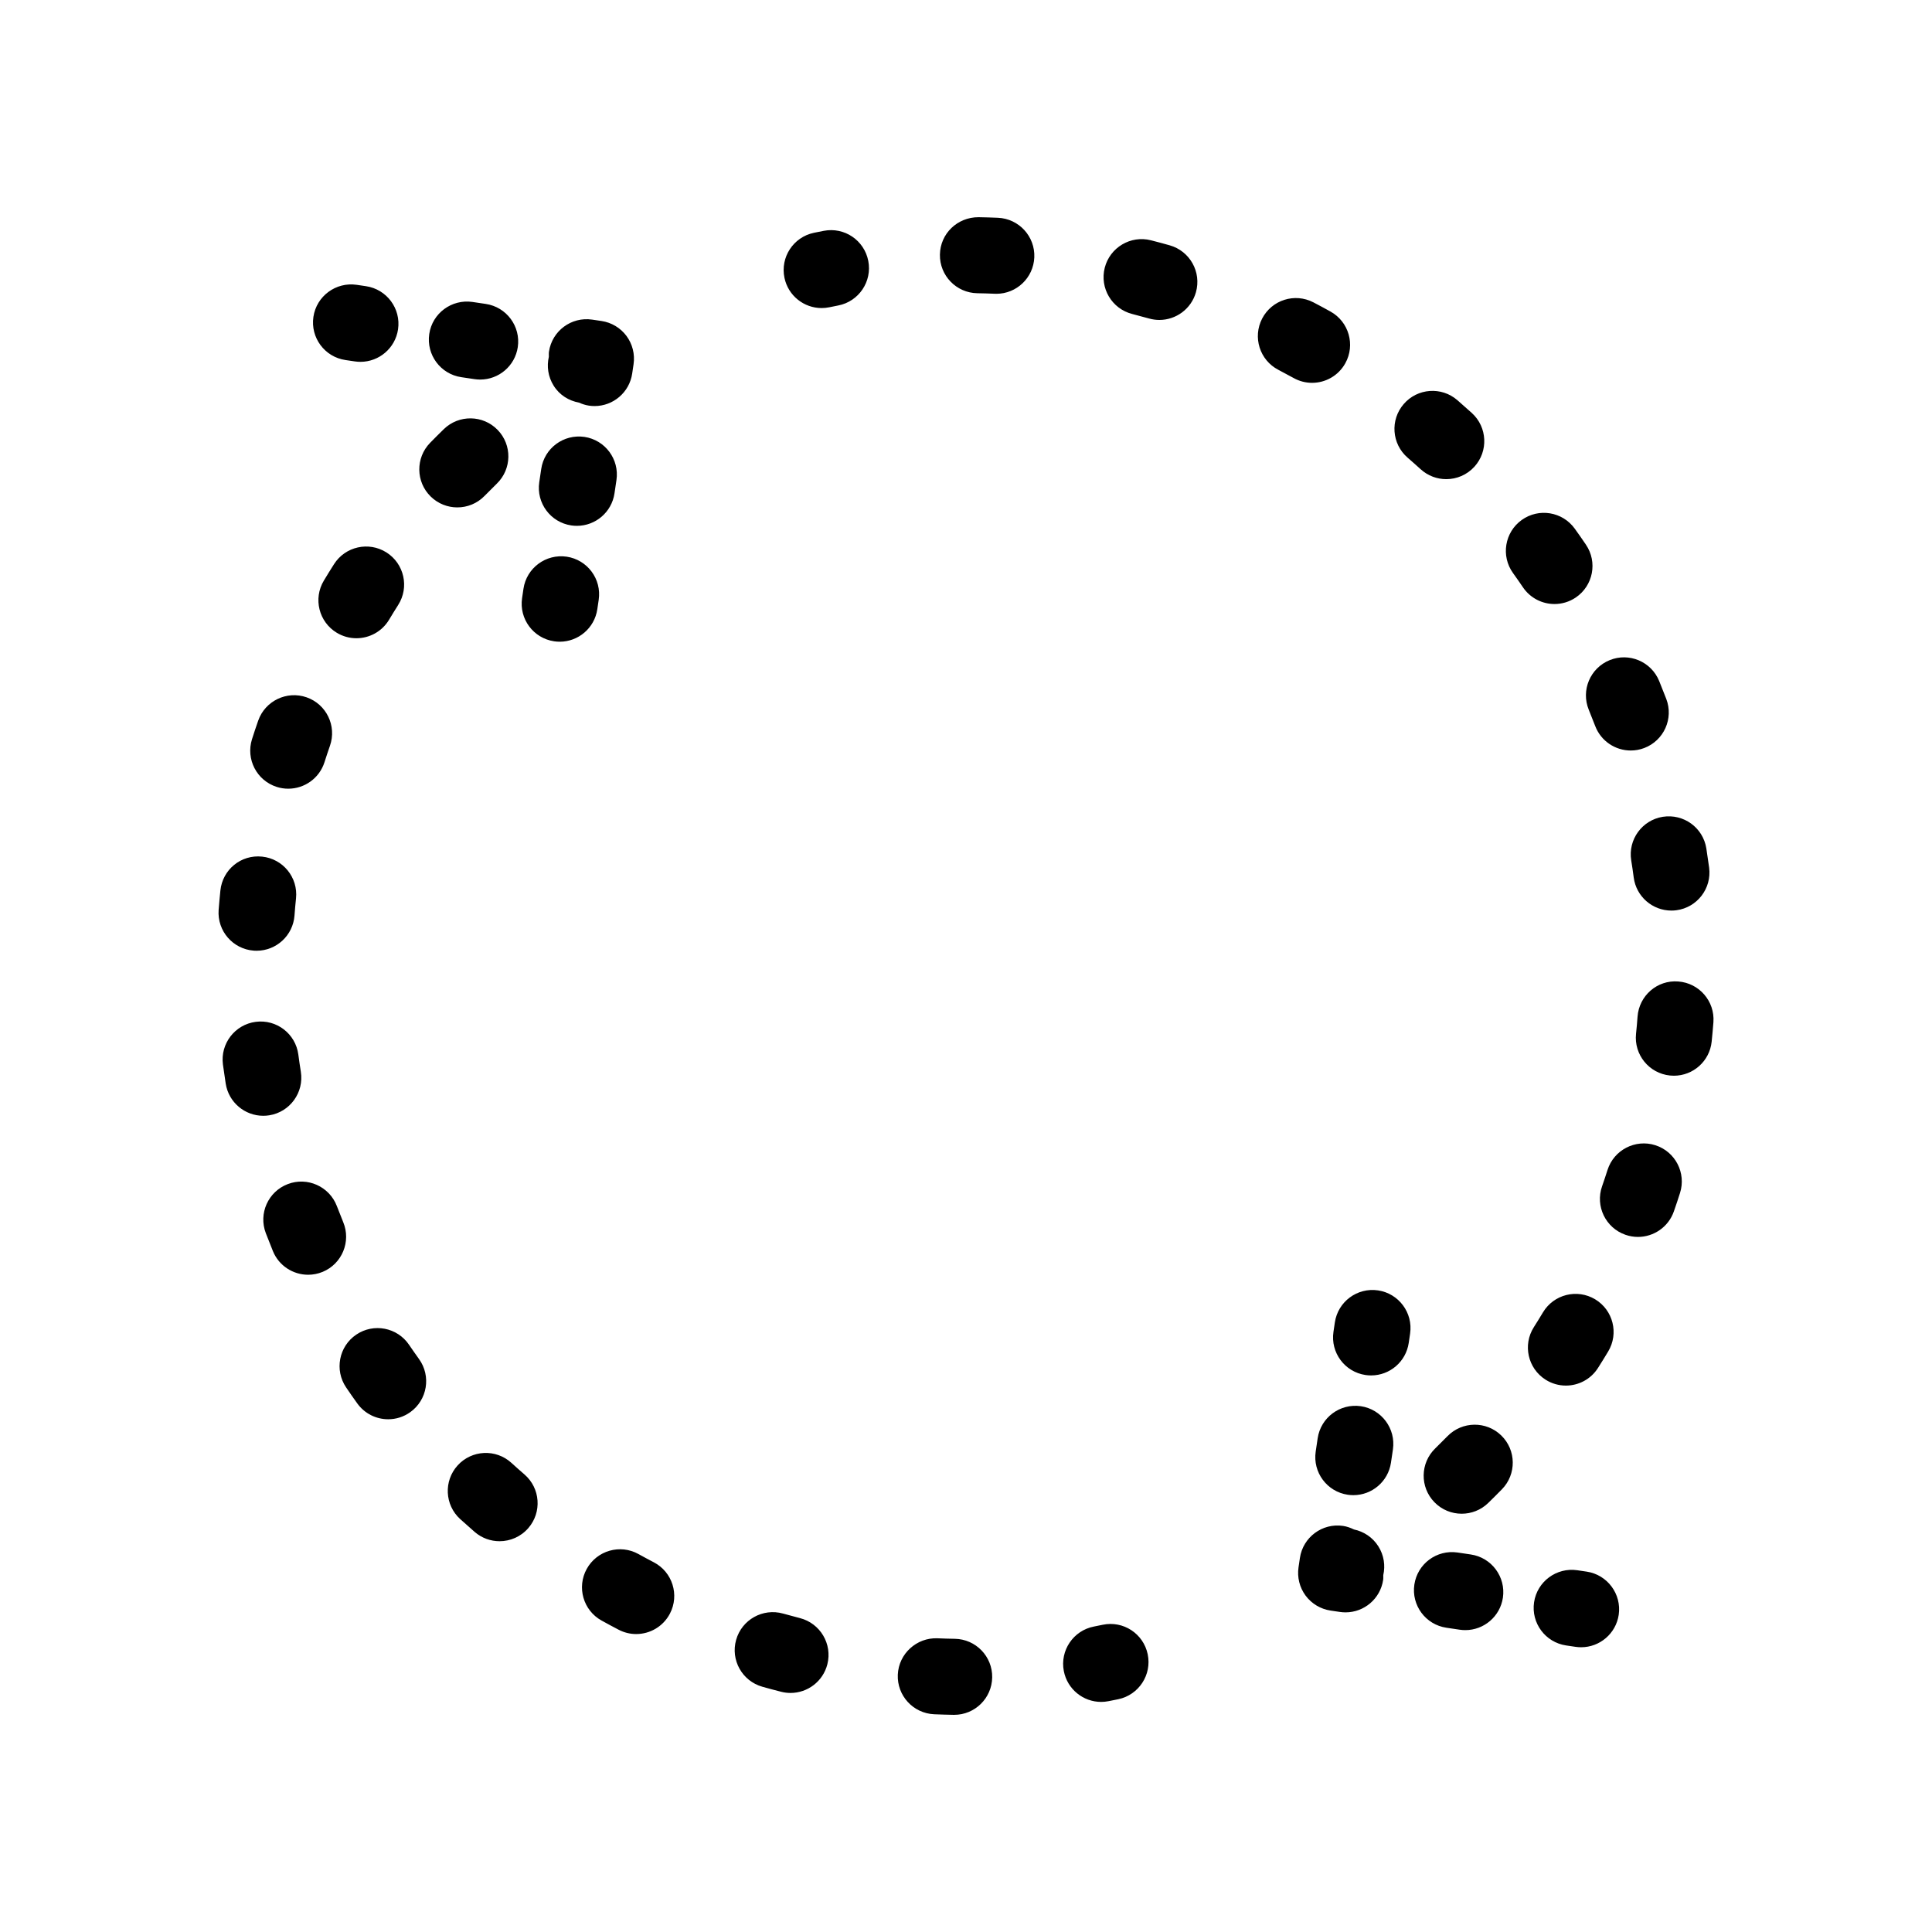
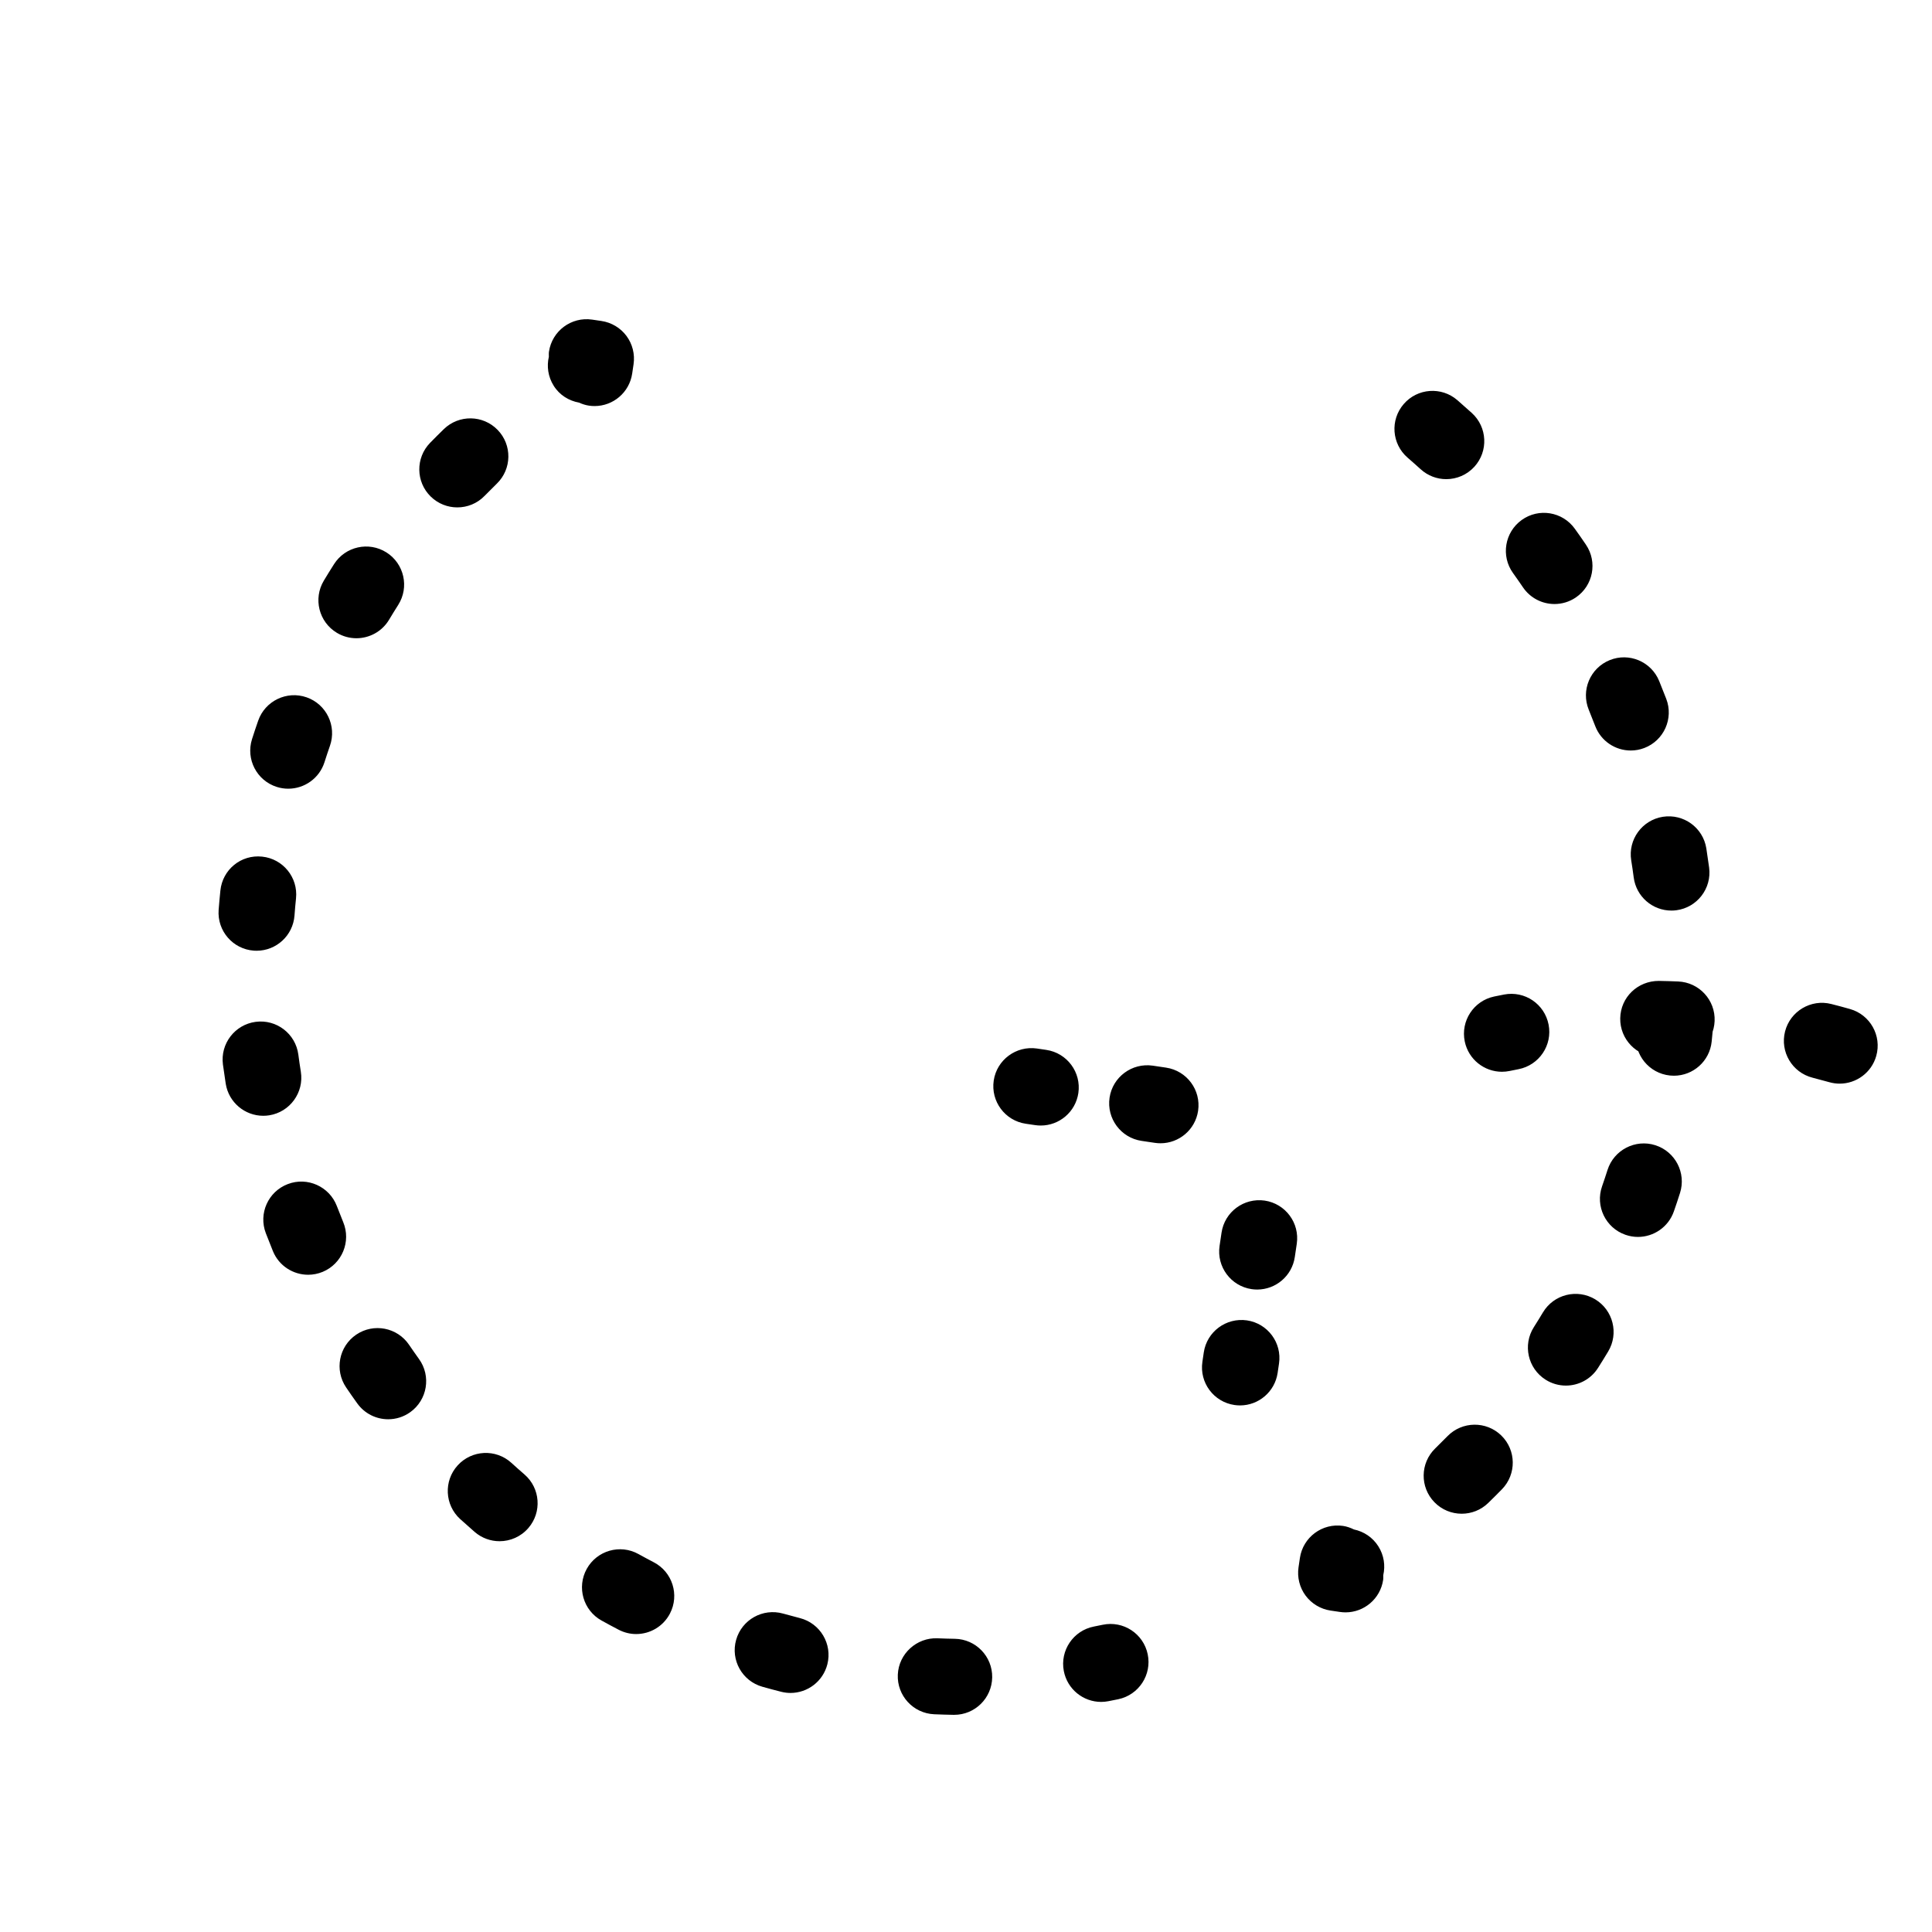
<svg xmlns="http://www.w3.org/2000/svg" fill="#000000" width="800px" height="800px" version="1.1" viewBox="144 144 512 512">
-   <path d="m297.45 250.7c0.828 0.371 1.699 0.66 2.637 0.801 0.504 0.074 0.996 0.109 1.492 0.109 4.914 0 9.211-3.598 9.957-8.605l0.367-2.492c0.387-2.644-0.289-5.336-1.875-7.481-1.594-2.144-3.977-3.57-6.613-3.965l-2.492-0.367c-5.512-0.805-10.621 2.988-11.441 8.496-0.07 0.457-0.023 0.902-0.031 1.355-0.59 2.523-0.215 5.281 1.27 7.652 1.551 2.496 4.039 4.008 6.731 4.496zm-45.047 249.68c-3.117-4.602-9.383-5.812-13.992-2.691-4.606 3.125-5.809 9.387-2.684 13.996 0.961 1.426 1.949 2.836 2.953 4.231 1.969 2.742 5.059 4.203 8.195 4.203 2.031 0 4.086-0.613 5.863-1.891 4.519-3.246 5.559-9.543 2.312-14.062-0.895-1.246-1.781-2.508-2.648-3.785zm-17.445-32.496-1.691-4.273c-1.988-5.195-7.82-7.805-13.008-5.812-5.199 1.984-7.805 7.809-5.812 13.008l1.898 4.797c1.605 3.879 5.356 6.219 9.316 6.219 1.285 0 2.594-0.246 3.859-0.77 5.129-2.129 7.566-8.031 5.438-13.168zm44.566 63.785c-4.121-3.75-10.488-3.441-14.238 0.672-3.742 4.117-3.445 10.488 0.672 14.234 1.27 1.152 2.551 2.289 3.84 3.406 1.91 1.652 4.258 2.457 6.594 2.457 2.828 0 5.629-1.18 7.621-3.481 3.648-4.207 3.188-10.57-1.02-14.211-1.176-1.012-2.328-2.035-3.469-3.078zm76.453 41.141c-1.492-0.383-2.984-0.781-4.465-1.199-5.356-1.496-10.918 1.613-12.43 6.969-1.512 5.356 1.605 10.922 6.969 12.43 1.648 0.465 3.293 0.906 4.953 1.324 0.832 0.211 1.668 0.316 2.488 0.316 4.504 0 8.602-3.031 9.766-7.594 1.371-5.383-1.887-10.867-7.281-12.246zm-132.25-144.78c-0.246-1.516-0.469-3.039-0.664-4.555-0.73-5.523-5.777-9.402-11.305-8.676-5.516 0.727-9.402 5.785-8.68 11.305 0.227 1.699 0.48 3.402 0.742 5.094 0.789 4.957 5.074 8.496 9.941 8.496 0.527 0 1.062-0.039 1.598-0.125 5.488-0.879 9.238-6.043 8.367-11.539zm48.676-152.6c1.078-1.102 2.168-2.191 3.269-3.266 3.988-3.879 4.082-10.258 0.195-14.246-3.875-3.984-10.258-4.074-14.246-0.195-1.223 1.195-2.438 2.402-3.637 3.629-3.883 3.981-3.812 10.363 0.168 14.246 1.961 1.914 4.504 2.867 7.039 2.867 2.621 0.004 5.238-1.008 7.211-3.035zm124.63 302.87c-1.543-0.023-3.078-0.07-4.609-0.137-5.488-0.215-10.258 4.074-10.496 9.637s4.082 10.258 9.637 10.496c1.707 0.074 3.414 0.121 5.133 0.152h0.172c5.488 0 9.977-4.402 10.07-9.91 0.094-5.562-4.34-10.148-9.906-10.238zm-79.77-20.277c-1.367-0.711-2.719-1.441-4.07-2.188-4.863-2.699-11-0.934-13.699 3.934-2.695 4.867-0.938 11.004 3.934 13.695 1.496 0.832 3.008 1.641 4.519 2.43 1.492 0.777 3.078 1.145 4.644 1.145 3.641 0 7.152-1.977 8.949-5.426 2.574-4.938 0.66-11.023-4.277-13.59zm-106-162.09c0.25 0.02 0.5 0.023 0.742 0.023 5.231 0 9.652-4.047 10.039-9.34 0.105-1.523 0.246-3.031 0.402-4.543 0.574-5.535-3.449-10.488-8.984-11.059-5.606-0.59-10.488 3.449-11.059 8.984-0.176 1.715-0.332 3.438-0.465 5.152-0.402 5.555 3.777 10.379 9.324 10.781zm35.156-105.53c-4.699-2.984-10.926-1.586-13.906 3.113-0.918 1.441-1.812 2.891-2.695 4.359-2.863 4.769-1.32 10.957 3.449 13.824 1.629 0.977 3.414 1.441 5.18 1.441 3.422 0 6.758-1.742 8.652-4.891 0.789-1.32 1.602-2.637 2.43-3.941 2.981-4.695 1.586-10.922-3.109-13.906zm-29.078 62.137c1.012 0.324 2.039 0.473 3.055 0.473 4.273 0 8.238-2.742 9.598-7.031 0.465-1.457 0.945-2.906 1.449-4.348 1.832-5.254-0.938-11.004-6.191-12.836-5.238-1.828-11 0.941-12.832 6.191-0.57 1.629-1.117 3.254-1.637 4.902-1.676 5.301 1.254 10.965 6.559 12.648zm218.88 222.04-2.316 0.469c-5.461 1.055-9.039 6.344-7.981 11.805 0.938 4.816 5.148 8.168 9.883 8.168 0.637 0 1.281-0.059 1.926-0.188l2.625-0.523c5.445-1.145 8.934-6.484 7.793-11.93-1.141-5.449-6.461-8.945-11.93-7.801zm66.594-25.258c-0.902-0.434-1.848-0.785-2.887-0.941-5.5-0.812-10.625 2.988-11.441 8.496l-0.367 2.492c-0.387 2.644 0.289 5.336 1.875 7.481 1.594 2.144 3.977 3.57 6.613 3.965l2.492 0.367c0.504 0.074 0.996 0.109 1.492 0.109 4.914 0 9.211-3.598 9.957-8.605 0.066-0.422 0.02-0.832 0.031-1.25 0.578-2.527 0.195-5.273-1.301-7.644-1.516-2.402-3.883-3.93-6.465-4.469zm62.223-217.23 1.707 4.312c1.535 4.019 5.356 6.488 9.418 6.488 1.195 0 2.414-0.211 3.594-0.664 5.195-1.984 7.809-7.805 5.824-13.004l-1.883-4.75c-2.102-5.148-7.981-7.633-13.133-5.523-5.16 2.106-7.633 7.988-5.527 13.141zm11.25 39.902c0.246 1.516 0.469 3.039 0.664 4.555 0.672 5.074 4.996 8.762 9.977 8.762 0.438 0 0.883-0.023 1.328-0.086 5.516-0.727 9.402-5.785 8.68-11.305-0.227-1.699-0.48-3.402-0.742-5.094-0.875-5.496-6.004-9.23-11.539-8.367-5.492 0.879-9.238 6.043-8.367 11.535zm-55.797-103.64c1.934 1.758 4.359 2.625 6.781 2.625 2.742 0 5.465-1.109 7.457-3.293 3.742-4.117 3.445-10.488-0.672-14.234-1.27-1.152-2.551-2.289-3.84-3.406-4.211-3.648-10.574-3.184-14.211 1.023-3.648 4.207-3.188 10.57 1.02 14.211 1.172 1.012 2.324 2.039 3.465 3.074zm33.094 241.27c1.672 1.062 3.543 1.57 5.387 1.57 3.336 0 6.602-1.656 8.516-4.68 0.918-1.441 1.812-2.891 2.695-4.359 2.863-4.769 1.32-10.957-3.449-13.824-4.781-2.867-10.957-1.324-13.828 3.449-0.789 1.32-1.602 2.637-2.43 3.941-2.981 4.695-1.586 10.922 3.109 13.902zm29.082-62.133c-5.281-1.684-10.969 1.25-12.656 6.555-0.465 1.457-0.945 2.902-1.449 4.344-1.84 5.25 0.934 11.004 6.188 12.836 1.098 0.387 2.223 0.57 3.324 0.57 4.16 0 8.062-2.602 9.512-6.75 0.57-1.629 1.117-3.258 1.637-4.902 1.68-5.301-1.25-10.969-6.555-12.652zm-26.707-143.42c1.945 0 3.91-0.559 5.644-1.734 4.606-3.125 5.809-9.387 2.684-13.996-0.961-1.426-1.949-2.836-2.953-4.231-3.246-4.516-9.539-5.562-14.062-2.312-4.519 3.246-5.559 9.543-2.312 14.062 0.898 1.25 1.785 2.516 2.644 3.789 1.957 2.875 5.125 4.422 8.355 4.422zm-28.355 220.52c-1.078 1.102-2.168 2.191-3.269 3.266-3.988 3.879-4.082 10.258-0.195 14.246 1.977 2.031 4.594 3.047 7.227 3.047 2.535 0 5.066-0.945 7.027-2.852 1.223-1.195 2.438-2.402 3.637-3.629 3.883-3.981 3.812-10.363-0.168-14.246-3.981-3.883-10.363-3.812-14.258 0.168zm61.148-120.49c-5.578-0.449-10.379 3.769-10.785 9.316-0.105 1.523-0.246 3.031-0.402 4.543-0.574 5.535 3.449 10.488 8.984 11.059 0.352 0.035 0.707 0.055 1.047 0.055 5.106 0 9.477-3.856 10.012-9.039 0.176-1.715 0.332-3.438 0.465-5.152 0.402-5.551-3.773-10.379-9.32-10.781zm-180.29-202.39c-1.707-0.074-3.414-0.125-5.133-0.152-5.606-0.02-10.152 4.336-10.242 9.906-0.098 5.562 4.344 10.152 9.91 10.242 1.543 0.023 3.078 0.074 4.609 0.137 0.145 0.004 0.293 0.012 0.438 0.012 5.359 0 9.824-4.231 10.055-9.648 0.238-5.559-4.082-10.258-9.637-10.496zm92.055 38.559c2.707-4.867 0.945-11.004-3.914-13.703-1.5-0.836-3.012-1.648-4.527-2.438-4.961-2.578-11.027-0.648-13.594 4.289-2.57 4.938-0.648 11.023 4.289 13.586 1.367 0.711 2.715 1.438 4.062 2.18 1.551 0.863 3.231 1.27 4.883 1.27 3.527 0 6.961-1.871 8.801-5.184zm-46.543-31.262c-1.637-0.465-3.289-0.906-4.953-1.328-5.371-1.379-10.879 1.891-12.254 7.273-1.371 5.391 1.883 10.879 7.281 12.254 1.484 0.383 2.973 0.777 4.453 1.195 0.918 0.258 1.832 0.383 2.742 0.383 4.398 0 8.438-2.902 9.691-7.34 1.516-5.356-1.605-10.922-6.961-12.438zm-91.68-3.836-2.613 0.523c-5.445 1.145-8.934 6.484-7.793 11.93 0.992 4.75 5.18 8.012 9.848 8.012 0.684 0 1.375-0.07 2.074-0.215l2.328-0.469c5.461-1.062 9.027-6.352 7.965-11.812-1.062-5.465-6.324-9.031-11.809-7.969zm-126.75 34.238 2.492 0.367c0.504 0.074 0.996 0.109 1.492 0.109 4.914 0 9.211-3.598 9.957-8.605 0.812-5.5-2.988-10.625-8.496-11.441l-2.492-0.367c-5.477-0.789-10.625 2.988-11.441 8.496-0.812 5.504 2.984 10.629 8.488 11.441zm30.699 4.543 3.527 0.523c0.504 0.074 0.996 0.109 1.492 0.109 4.914 0 9.215-3.598 9.957-8.605 0.812-5.508-2.992-10.625-8.496-11.441l-3.527-0.523c-5.496-0.789-10.629 2.988-11.441 8.496-0.809 5.504 2.988 10.625 8.488 11.441zm29.152 39.289c0.504 0.074 0.996 0.109 1.492 0.109 4.914 0 9.215-3.598 9.957-8.605l0.523-3.527c0.812-5.508-2.992-10.625-8.496-11.441-5.512-0.789-10.629 2.988-11.441 8.496l-0.523 3.527c-0.812 5.508 2.992 10.625 8.488 11.441zm6.898 22.211 0.367-2.492c0.816-5.508-2.988-10.625-8.496-11.441-5.508-0.789-10.625 2.988-11.441 8.496l-0.367 2.492c-0.816 5.508 2.988 10.625 8.496 11.441 0.504 0.074 0.996 0.109 1.492 0.109 4.906-0.004 9.203-3.598 9.949-8.605zm262.18 255.04-2.488-0.367c-5.481-0.801-10.625 2.984-11.441 8.488-0.816 5.508 2.988 10.629 8.496 11.445l2.488 0.367c0.504 0.074 0.996 0.109 1.492 0.109 4.914 0 9.211-3.598 9.957-8.602 0.801-5.5-3-10.625-8.504-11.441zm-30.691-4.543-3.523-0.523c-5.523-0.801-10.621 2.988-11.441 8.496-0.816 5.508 2.988 10.629 8.496 11.441l3.523 0.523c0.504 0.074 0.996 0.109 1.492 0.109 4.914 0 9.211-3.598 9.957-8.605 0.801-5.508-2.996-10.629-8.504-11.441zm-29.145-39.293c-5.508-0.797-10.625 2.988-11.441 8.496l-0.523 3.527c-0.812 5.5 2.988 10.625 8.496 11.441 0.504 0.074 0.996 0.109 1.492 0.109 4.914 0 9.211-3.598 9.957-8.605l0.523-3.527c0.797-5.5-3.004-10.625-8.504-11.441zm4.551-30.695c-5.516-0.805-10.621 2.988-11.441 8.496l-0.367 2.492c-0.816 5.508 2.988 10.625 8.496 11.441 0.504 0.074 0.996 0.109 1.492 0.109 4.914 0 9.211-3.598 9.957-8.605l0.367-2.492c0.805-5.504-3-10.625-8.504-11.441z" />
+   <path d="m297.45 250.7c0.828 0.371 1.699 0.66 2.637 0.801 0.504 0.074 0.996 0.109 1.492 0.109 4.914 0 9.211-3.598 9.957-8.605l0.367-2.492c0.387-2.644-0.289-5.336-1.875-7.481-1.594-2.144-3.977-3.57-6.613-3.965l-2.492-0.367c-5.512-0.805-10.621 2.988-11.441 8.496-0.07 0.457-0.023 0.902-0.031 1.355-0.59 2.523-0.215 5.281 1.27 7.652 1.551 2.496 4.039 4.008 6.731 4.496zm-45.047 249.68c-3.117-4.602-9.383-5.812-13.992-2.691-4.606 3.125-5.809 9.387-2.684 13.996 0.961 1.426 1.949 2.836 2.953 4.231 1.969 2.742 5.059 4.203 8.195 4.203 2.031 0 4.086-0.613 5.863-1.891 4.519-3.246 5.559-9.543 2.312-14.062-0.895-1.246-1.781-2.508-2.648-3.785zm-17.445-32.496-1.691-4.273c-1.988-5.195-7.82-7.805-13.008-5.812-5.199 1.984-7.805 7.809-5.812 13.008l1.898 4.797c1.605 3.879 5.356 6.219 9.316 6.219 1.285 0 2.594-0.246 3.859-0.77 5.129-2.129 7.566-8.031 5.438-13.168zm44.566 63.785c-4.121-3.75-10.488-3.441-14.238 0.672-3.742 4.117-3.445 10.488 0.672 14.234 1.27 1.152 2.551 2.289 3.84 3.406 1.91 1.652 4.258 2.457 6.594 2.457 2.828 0 5.629-1.18 7.621-3.481 3.648-4.207 3.188-10.57-1.02-14.211-1.176-1.012-2.328-2.035-3.469-3.078zm76.453 41.141c-1.492-0.383-2.984-0.781-4.465-1.199-5.356-1.496-10.918 1.613-12.43 6.969-1.512 5.356 1.605 10.922 6.969 12.43 1.648 0.465 3.293 0.906 4.953 1.324 0.832 0.211 1.668 0.316 2.488 0.316 4.504 0 8.602-3.031 9.766-7.594 1.371-5.383-1.887-10.867-7.281-12.246zm-132.25-144.78c-0.246-1.516-0.469-3.039-0.664-4.555-0.73-5.523-5.777-9.402-11.305-8.676-5.516 0.727-9.402 5.785-8.68 11.305 0.227 1.699 0.48 3.402 0.742 5.094 0.789 4.957 5.074 8.496 9.941 8.496 0.527 0 1.062-0.039 1.598-0.125 5.488-0.879 9.238-6.043 8.367-11.539zm48.676-152.6c1.078-1.102 2.168-2.191 3.269-3.266 3.988-3.879 4.082-10.258 0.195-14.246-3.875-3.984-10.258-4.074-14.246-0.195-1.223 1.195-2.438 2.402-3.637 3.629-3.883 3.981-3.812 10.363 0.168 14.246 1.961 1.914 4.504 2.867 7.039 2.867 2.621 0.004 5.238-1.008 7.211-3.035zm124.63 302.87c-1.543-0.023-3.078-0.07-4.609-0.137-5.488-0.215-10.258 4.074-10.496 9.637s4.082 10.258 9.637 10.496c1.707 0.074 3.414 0.121 5.133 0.152h0.172c5.488 0 9.977-4.402 10.07-9.91 0.094-5.562-4.34-10.148-9.906-10.238zm-79.77-20.277c-1.367-0.711-2.719-1.441-4.07-2.188-4.863-2.699-11-0.934-13.699 3.934-2.695 4.867-0.938 11.004 3.934 13.695 1.496 0.832 3.008 1.641 4.519 2.43 1.492 0.777 3.078 1.145 4.644 1.145 3.641 0 7.152-1.977 8.949-5.426 2.574-4.938 0.66-11.023-4.277-13.59zm-106-162.09c0.25 0.02 0.5 0.023 0.742 0.023 5.231 0 9.652-4.047 10.039-9.34 0.105-1.523 0.246-3.031 0.402-4.543 0.574-5.535-3.449-10.488-8.984-11.059-5.606-0.59-10.488 3.449-11.059 8.984-0.176 1.715-0.332 3.438-0.465 5.152-0.402 5.555 3.777 10.379 9.324 10.781zm35.156-105.53c-4.699-2.984-10.926-1.586-13.906 3.113-0.918 1.441-1.812 2.891-2.695 4.359-2.863 4.769-1.32 10.957 3.449 13.824 1.629 0.977 3.414 1.441 5.18 1.441 3.422 0 6.758-1.742 8.652-4.891 0.789-1.32 1.602-2.637 2.43-3.941 2.981-4.695 1.586-10.922-3.109-13.906zm-29.078 62.137c1.012 0.324 2.039 0.473 3.055 0.473 4.273 0 8.238-2.742 9.598-7.031 0.465-1.457 0.945-2.906 1.449-4.348 1.832-5.254-0.938-11.004-6.191-12.836-5.238-1.828-11 0.941-12.832 6.191-0.57 1.629-1.117 3.254-1.637 4.902-1.676 5.301 1.254 10.965 6.559 12.648zm218.88 222.04-2.316 0.469c-5.461 1.055-9.039 6.344-7.981 11.805 0.938 4.816 5.148 8.168 9.883 8.168 0.637 0 1.281-0.059 1.926-0.188l2.625-0.523c5.445-1.145 8.934-6.484 7.793-11.93-1.141-5.449-6.461-8.945-11.93-7.801zm66.594-25.258c-0.902-0.434-1.848-0.785-2.887-0.941-5.5-0.812-10.625 2.988-11.441 8.496l-0.367 2.492c-0.387 2.644 0.289 5.336 1.875 7.481 1.594 2.144 3.977 3.57 6.613 3.965l2.492 0.367c0.504 0.074 0.996 0.109 1.492 0.109 4.914 0 9.211-3.598 9.957-8.605 0.066-0.422 0.02-0.832 0.031-1.25 0.578-2.527 0.195-5.273-1.301-7.644-1.516-2.402-3.883-3.93-6.465-4.469zm62.223-217.23 1.707 4.312c1.535 4.019 5.356 6.488 9.418 6.488 1.195 0 2.414-0.211 3.594-0.664 5.195-1.984 7.809-7.805 5.824-13.004l-1.883-4.75c-2.102-5.148-7.981-7.633-13.133-5.523-5.16 2.106-7.633 7.988-5.527 13.141zm11.25 39.902c0.246 1.516 0.469 3.039 0.664 4.555 0.672 5.074 4.996 8.762 9.977 8.762 0.438 0 0.883-0.023 1.328-0.086 5.516-0.727 9.402-5.785 8.68-11.305-0.227-1.699-0.48-3.402-0.742-5.094-0.875-5.496-6.004-9.23-11.539-8.367-5.492 0.879-9.238 6.043-8.367 11.535zm-55.797-103.64c1.934 1.758 4.359 2.625 6.781 2.625 2.742 0 5.465-1.109 7.457-3.293 3.742-4.117 3.445-10.488-0.672-14.234-1.27-1.152-2.551-2.289-3.84-3.406-4.211-3.648-10.574-3.184-14.211 1.023-3.648 4.207-3.188 10.57 1.02 14.211 1.172 1.012 2.324 2.039 3.465 3.074zm33.094 241.27c1.672 1.062 3.543 1.57 5.387 1.57 3.336 0 6.602-1.656 8.516-4.68 0.918-1.441 1.812-2.891 2.695-4.359 2.863-4.769 1.32-10.957-3.449-13.824-4.781-2.867-10.957-1.324-13.828 3.449-0.789 1.32-1.602 2.637-2.43 3.941-2.981 4.695-1.586 10.922 3.109 13.902zm29.082-62.133c-5.281-1.684-10.969 1.25-12.656 6.555-0.465 1.457-0.945 2.902-1.449 4.344-1.84 5.25 0.934 11.004 6.188 12.836 1.098 0.387 2.223 0.57 3.324 0.57 4.16 0 8.062-2.602 9.512-6.75 0.57-1.629 1.117-3.258 1.637-4.902 1.68-5.301-1.25-10.969-6.555-12.652zm-26.707-143.42c1.945 0 3.91-0.559 5.644-1.734 4.606-3.125 5.809-9.387 2.684-13.996-0.961-1.426-1.949-2.836-2.953-4.231-3.246-4.516-9.539-5.562-14.062-2.312-4.519 3.246-5.559 9.543-2.312 14.062 0.898 1.25 1.785 2.516 2.644 3.789 1.957 2.875 5.125 4.422 8.355 4.422zm-28.355 220.52c-1.078 1.102-2.168 2.191-3.269 3.266-3.988 3.879-4.082 10.258-0.195 14.246 1.977 2.031 4.594 3.047 7.227 3.047 2.535 0 5.066-0.945 7.027-2.852 1.223-1.195 2.438-2.402 3.637-3.629 3.883-3.981 3.812-10.363-0.168-14.246-3.981-3.883-10.363-3.812-14.258 0.168zm61.148-120.49c-5.578-0.449-10.379 3.769-10.785 9.316-0.105 1.523-0.246 3.031-0.402 4.543-0.574 5.535 3.449 10.488 8.984 11.059 0.352 0.035 0.707 0.055 1.047 0.055 5.106 0 9.477-3.856 10.012-9.039 0.176-1.715 0.332-3.438 0.465-5.152 0.402-5.551-3.773-10.379-9.32-10.781zc-1.707-0.074-3.414-0.125-5.133-0.152-5.606-0.02-10.152 4.336-10.242 9.906-0.098 5.562 4.344 10.152 9.91 10.242 1.543 0.023 3.078 0.074 4.609 0.137 0.145 0.004 0.293 0.012 0.438 0.012 5.359 0 9.824-4.231 10.055-9.648 0.238-5.559-4.082-10.258-9.637-10.496zm92.055 38.559c2.707-4.867 0.945-11.004-3.914-13.703-1.5-0.836-3.012-1.648-4.527-2.438-4.961-2.578-11.027-0.648-13.594 4.289-2.57 4.938-0.648 11.023 4.289 13.586 1.367 0.711 2.715 1.438 4.062 2.18 1.551 0.863 3.231 1.27 4.883 1.27 3.527 0 6.961-1.871 8.801-5.184zm-46.543-31.262c-1.637-0.465-3.289-0.906-4.953-1.328-5.371-1.379-10.879 1.891-12.254 7.273-1.371 5.391 1.883 10.879 7.281 12.254 1.484 0.383 2.973 0.777 4.453 1.195 0.918 0.258 1.832 0.383 2.742 0.383 4.398 0 8.438-2.902 9.691-7.34 1.516-5.356-1.605-10.922-6.961-12.438zm-91.68-3.836-2.613 0.523c-5.445 1.145-8.934 6.484-7.793 11.93 0.992 4.75 5.18 8.012 9.848 8.012 0.684 0 1.375-0.07 2.074-0.215l2.328-0.469c5.461-1.062 9.027-6.352 7.965-11.812-1.062-5.465-6.324-9.031-11.809-7.969zm-126.75 34.238 2.492 0.367c0.504 0.074 0.996 0.109 1.492 0.109 4.914 0 9.211-3.598 9.957-8.605 0.812-5.5-2.988-10.625-8.496-11.441l-2.492-0.367c-5.477-0.789-10.625 2.988-11.441 8.496-0.812 5.504 2.984 10.629 8.488 11.441zm30.699 4.543 3.527 0.523c0.504 0.074 0.996 0.109 1.492 0.109 4.914 0 9.215-3.598 9.957-8.605 0.812-5.508-2.992-10.625-8.496-11.441l-3.527-0.523c-5.496-0.789-10.629 2.988-11.441 8.496-0.809 5.504 2.988 10.625 8.488 11.441zm29.152 39.289c0.504 0.074 0.996 0.109 1.492 0.109 4.914 0 9.215-3.598 9.957-8.605l0.523-3.527c0.812-5.508-2.992-10.625-8.496-11.441-5.512-0.789-10.629 2.988-11.441 8.496l-0.523 3.527c-0.812 5.508 2.992 10.625 8.488 11.441zm6.898 22.211 0.367-2.492c0.816-5.508-2.988-10.625-8.496-11.441-5.508-0.789-10.625 2.988-11.441 8.496l-0.367 2.492c-0.816 5.508 2.988 10.625 8.496 11.441 0.504 0.074 0.996 0.109 1.492 0.109 4.906-0.004 9.203-3.598 9.949-8.605zm262.18 255.04-2.488-0.367c-5.481-0.801-10.625 2.984-11.441 8.488-0.816 5.508 2.988 10.629 8.496 11.445l2.488 0.367c0.504 0.074 0.996 0.109 1.492 0.109 4.914 0 9.211-3.598 9.957-8.602 0.801-5.5-3-10.625-8.504-11.441zm-30.691-4.543-3.523-0.523c-5.523-0.801-10.621 2.988-11.441 8.496-0.816 5.508 2.988 10.629 8.496 11.441l3.523 0.523c0.504 0.074 0.996 0.109 1.492 0.109 4.914 0 9.211-3.598 9.957-8.605 0.801-5.508-2.996-10.629-8.504-11.441zm-29.145-39.293c-5.508-0.797-10.625 2.988-11.441 8.496l-0.523 3.527c-0.812 5.5 2.988 10.625 8.496 11.441 0.504 0.074 0.996 0.109 1.492 0.109 4.914 0 9.211-3.598 9.957-8.605l0.523-3.527c0.797-5.5-3.004-10.625-8.504-11.441zm4.551-30.695c-5.516-0.805-10.621 2.988-11.441 8.496l-0.367 2.492c-0.816 5.508 2.988 10.625 8.496 11.441 0.504 0.074 0.996 0.109 1.492 0.109 4.914 0 9.211-3.598 9.957-8.605l0.367-2.492c0.805-5.504-3-10.625-8.504-11.441z" />
</svg>